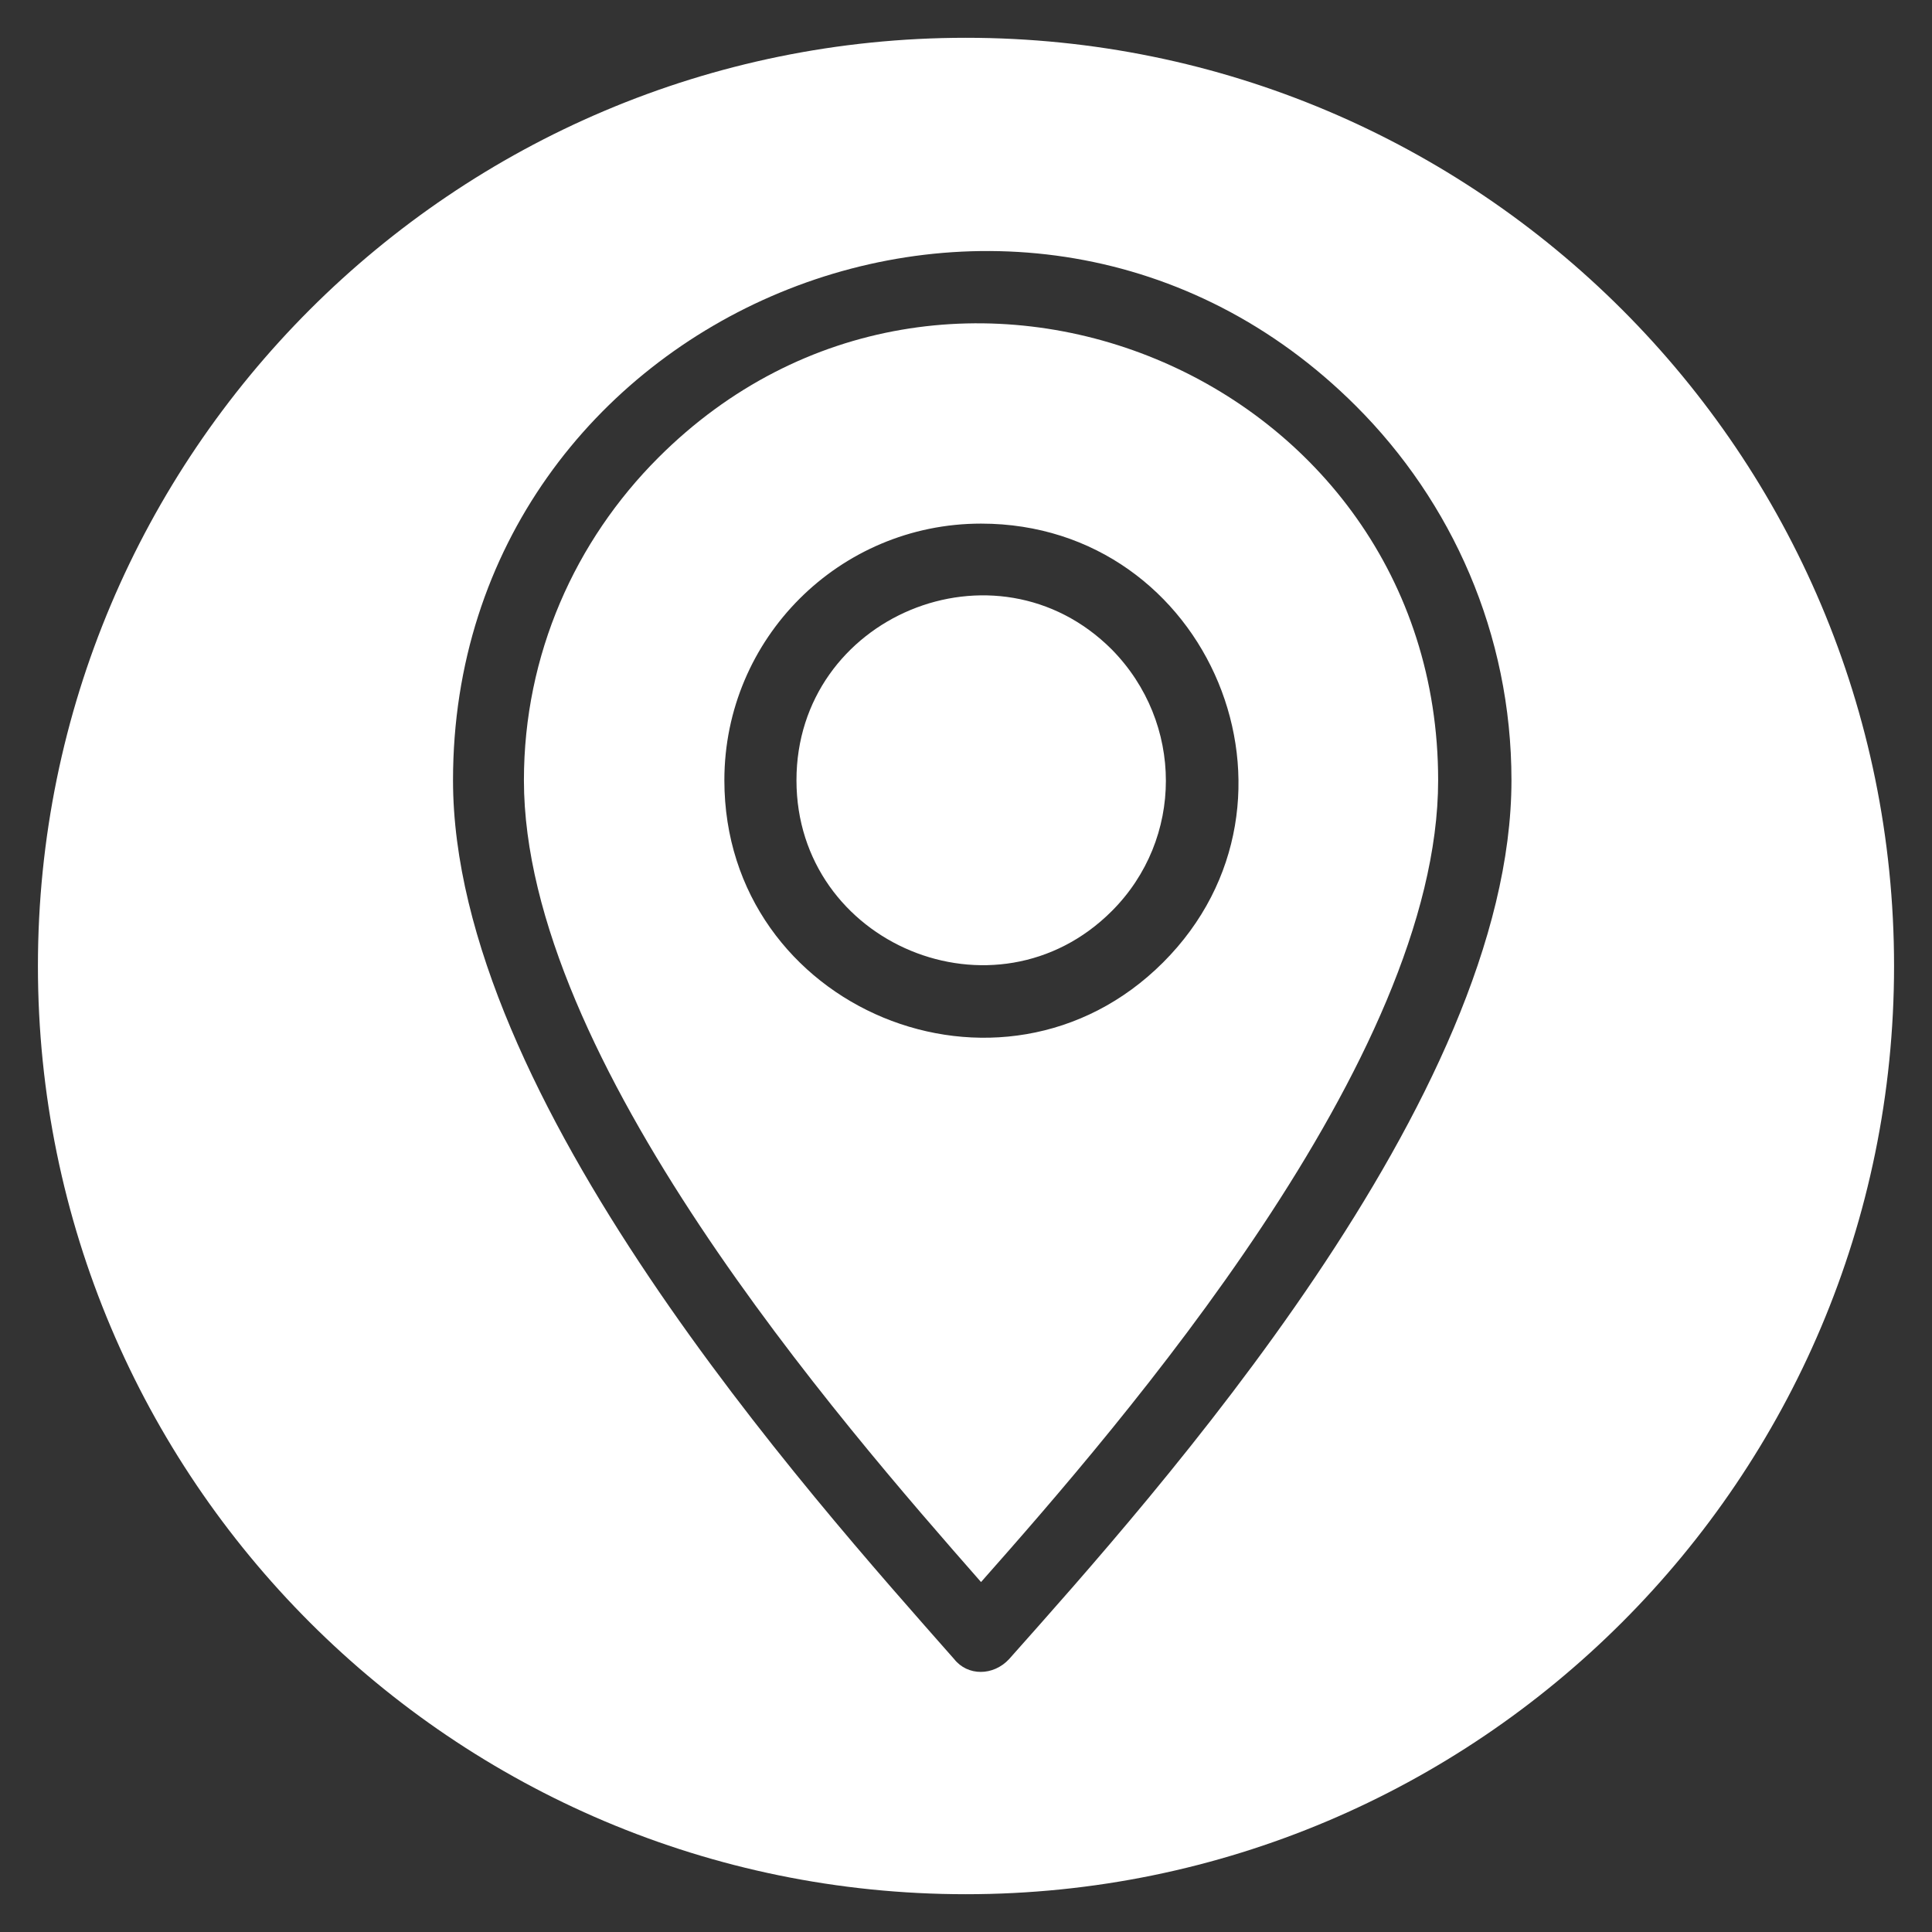
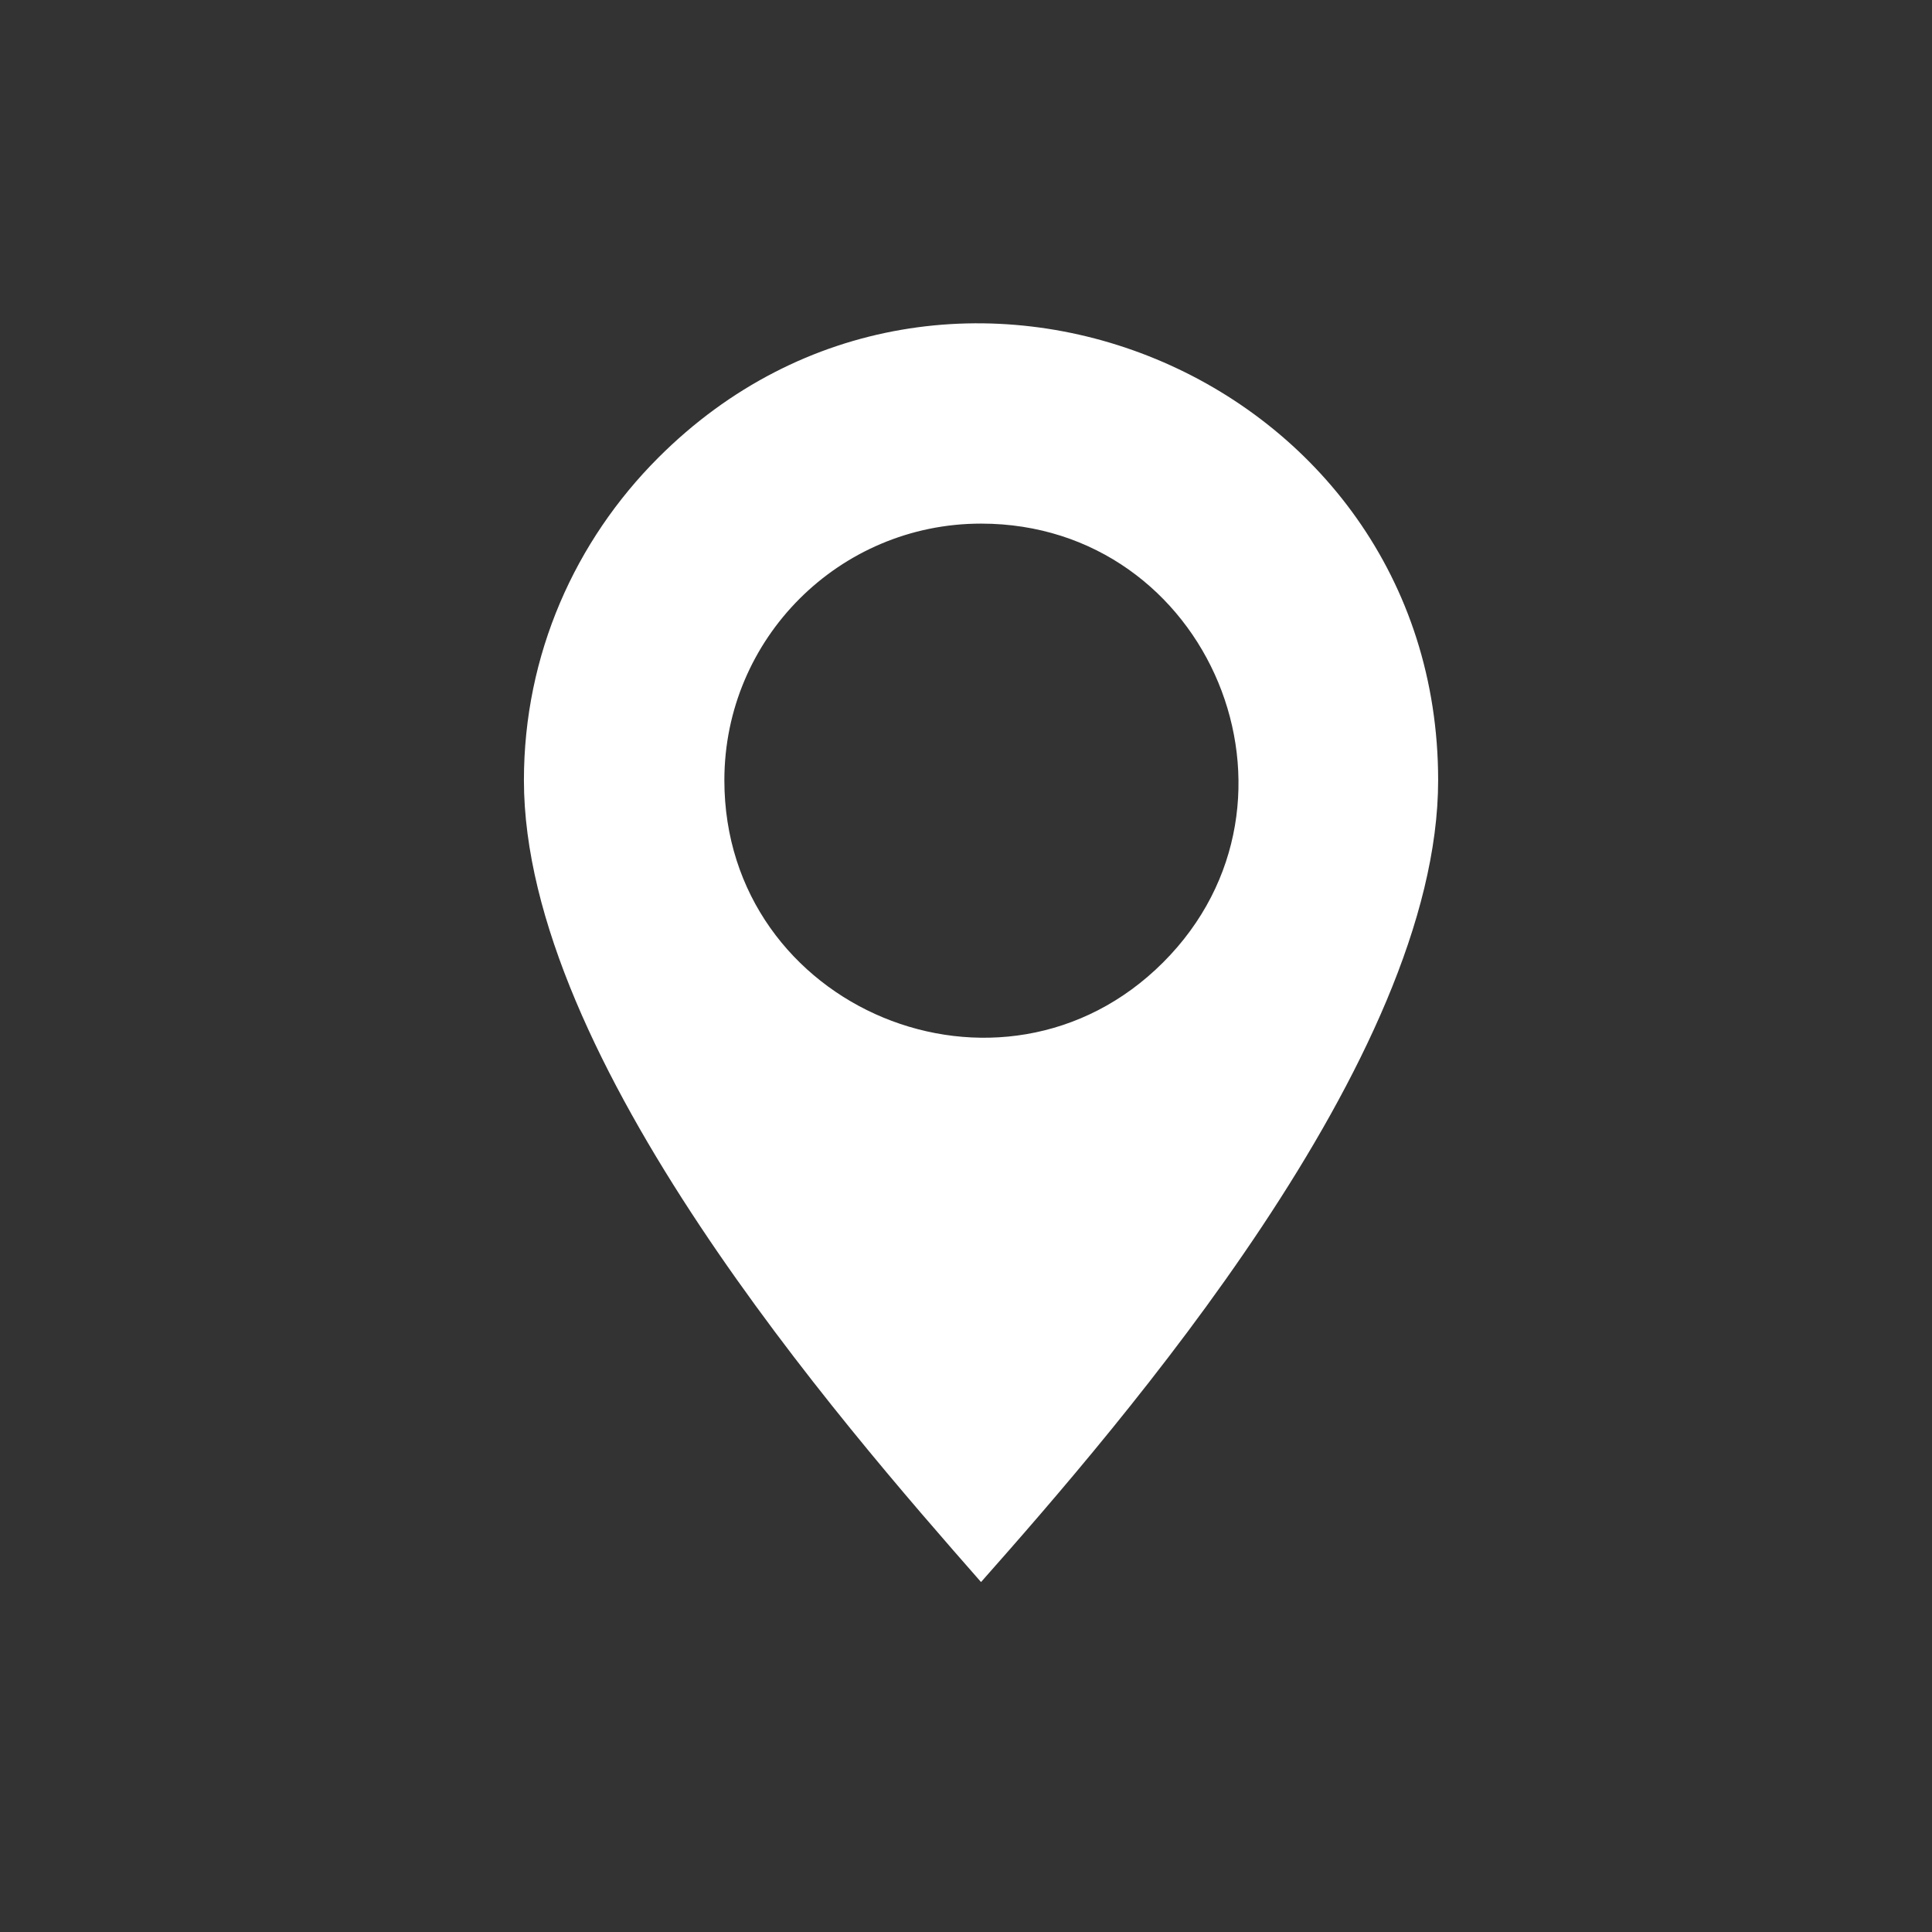
<svg xmlns="http://www.w3.org/2000/svg" id="Layer_1" data-name="Layer 1" viewBox="0 0 1000 1000">
  <rect x="0" y="0" width="1000" height="1000" fill="#333333" stroke="none" />
  <defs>
    <style>
      .cls-1 {
        fill: #fff;
        stroke-width: 0px;
      }
    </style>
  </defs>
-   <path class="cls-1" d="m412.25,403.87c0,84.77,103.12,127.79,163.22,67.69,37.32-37.32,37.32-97.42,0-135.38-60.1-60.1-163.22-17.08-163.22,67.69Z" />
-   <path class="cls-1" d="m499.92,19.56C234.76,19.56,19.63,234.68,19.63,500s215.12,480.44,480.29,480.44,480.44-215.13,480.44-480.44S765.24,19.56,499.92,19.56Zm22.41,839.17c-8.22,8.86-21.51,8.86-28.47,0-75.28-85.4-259.38-290.37-259.38-454.86,0-242.93,295.44-365.66,467.51-193.58,49.34,49.34,80.34,117.67,80.34,193.58,0,164.48-184.09,369.45-260.01,454.86Z" />
  <path class="cls-1" d="m340.77,236.86c-43.02,43.02-69.59,101.85-69.59,167.01,0,144.24,163.85,332.13,236.6,415,72.75-82.24,236.6-270.76,236.6-415,0-210.03-254.95-315.68-403.61-167.01Zm261.27,261.27c-83.51,83.51-227.11,24.04-227.11-94.26,0-73.38,59.47-132.85,132.85-132.85,118.3,0,177.77,143.61,94.26,227.11Z" />
</svg>